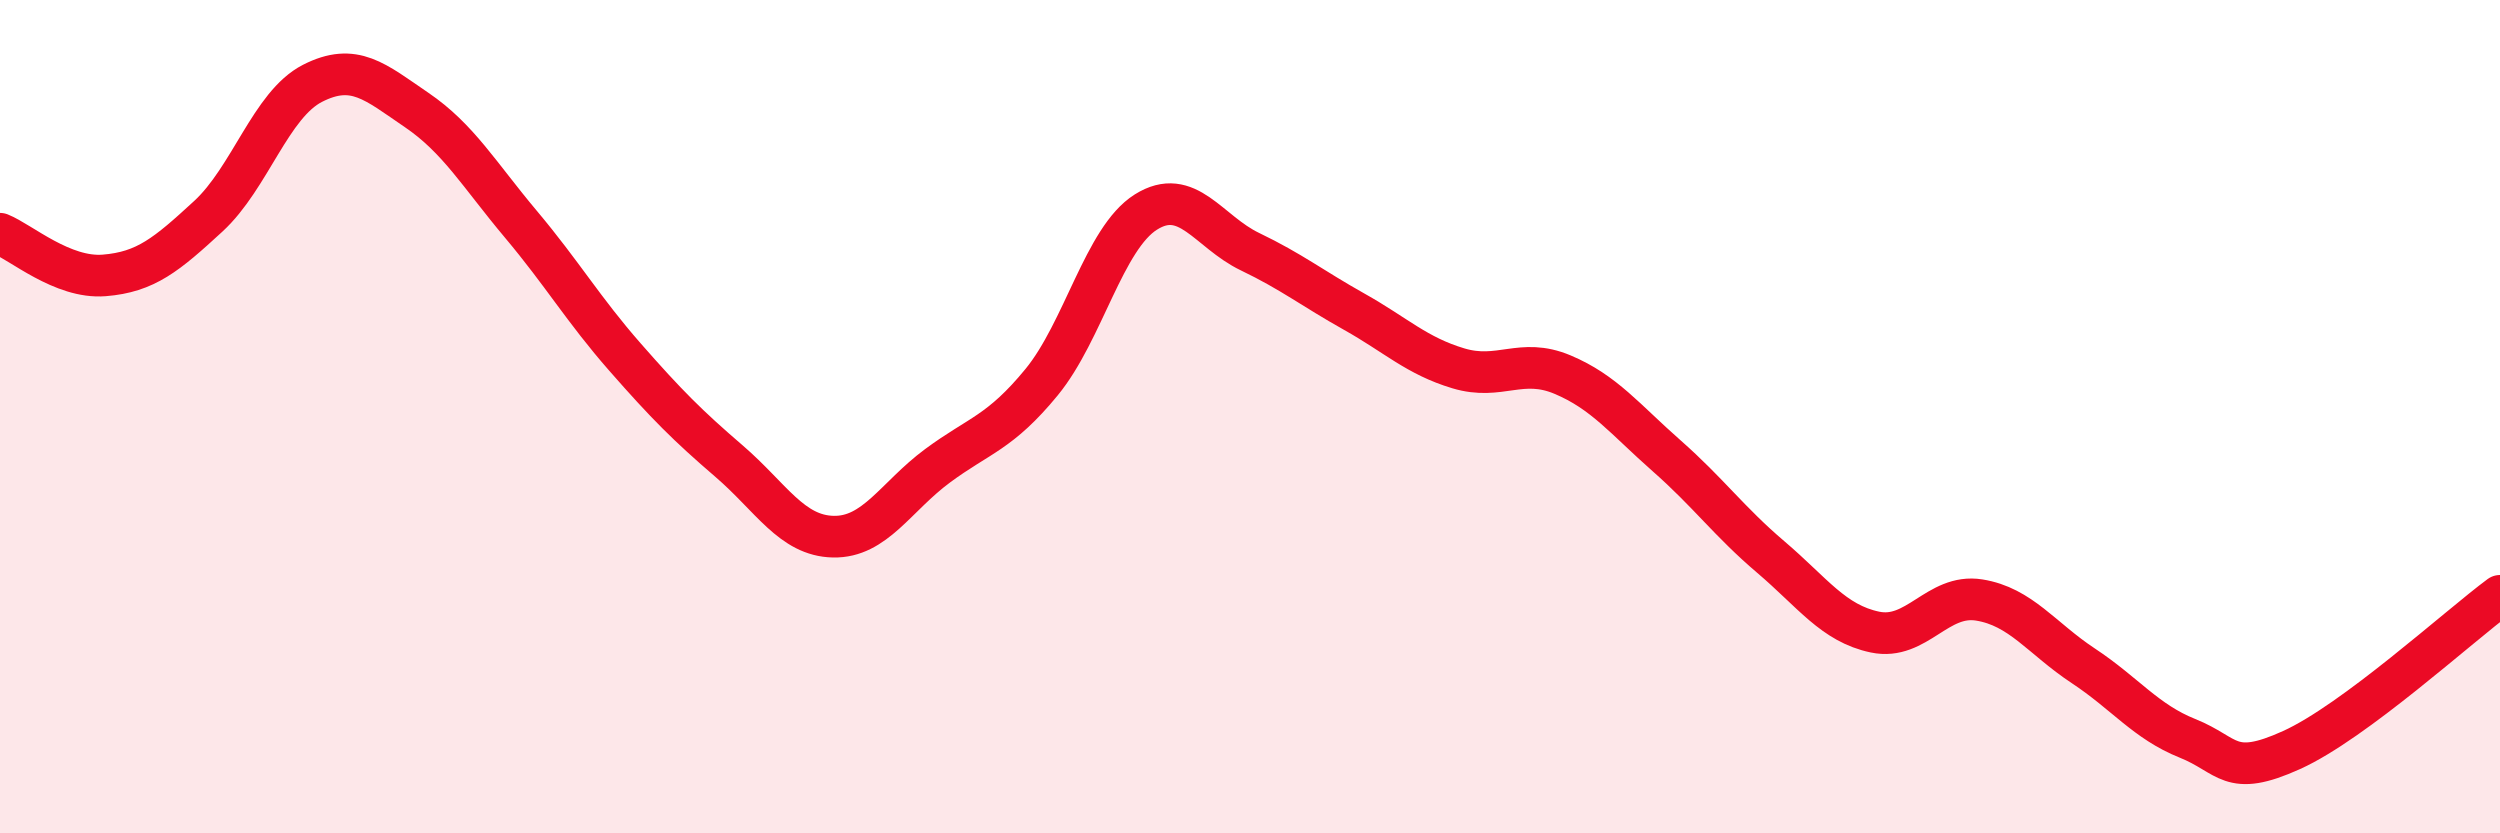
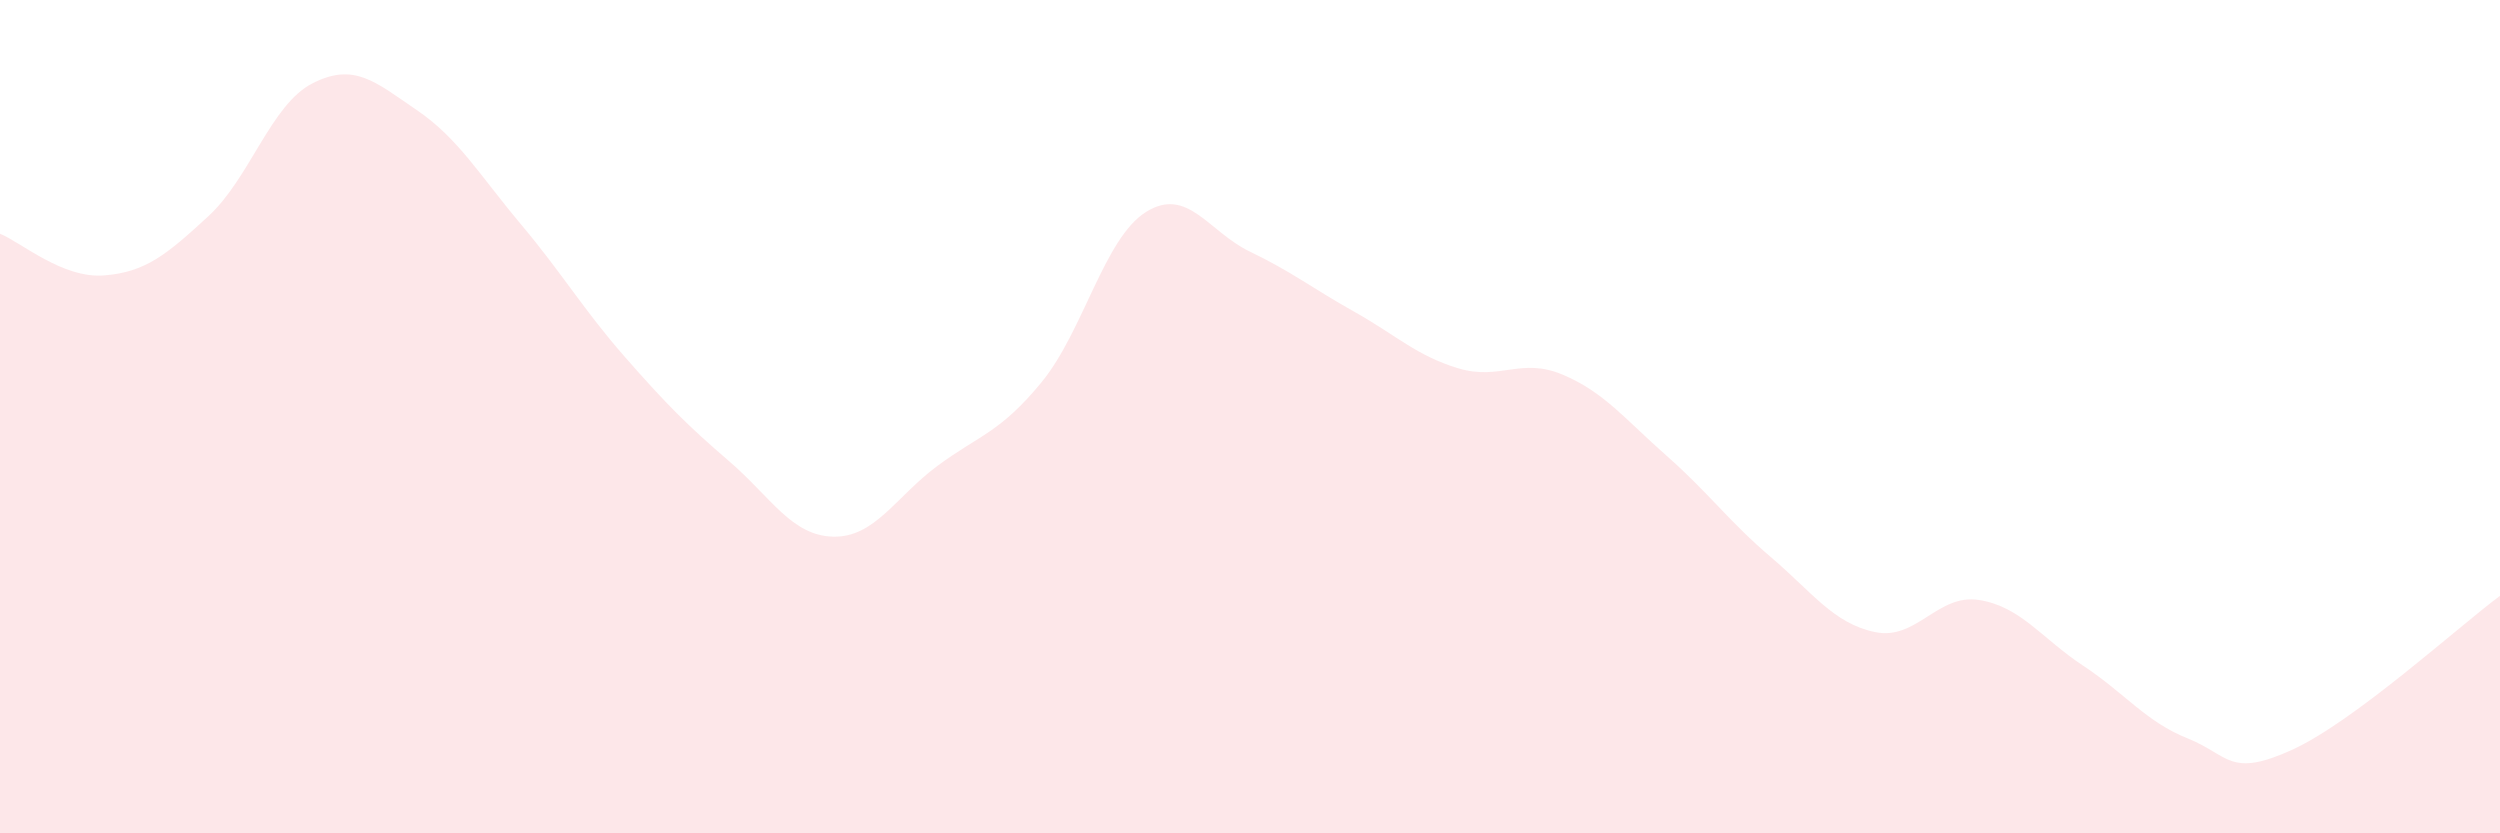
<svg xmlns="http://www.w3.org/2000/svg" width="60" height="20" viewBox="0 0 60 20">
  <path d="M 0,5.61 C 0.5,5.81 1.5,6.69 2.5,6.61 C 3.5,6.53 4,6.11 5,5.19 C 6,4.27 6.5,2.51 7.5,2 C 8.5,1.49 9,1.96 10,2.64 C 11,3.32 11.5,4.19 12.5,5.38 C 13.5,6.57 14,7.43 15,8.57 C 16,9.71 16.5,10.21 17.5,11.07 C 18.5,11.93 19,12.86 20,12.88 C 21,12.9 21.5,11.92 22.5,11.18 C 23.5,10.44 24,10.39 25,9.17 C 26,7.95 26.5,5.72 27.5,5.09 C 28.5,4.46 29,5.56 30,6.04 C 31,6.52 31.5,6.92 32.5,7.48 C 33.5,8.04 34,8.54 35,8.84 C 36,9.14 36.5,8.57 37.5,8.99 C 38.5,9.41 39,10.06 40,10.94 C 41,11.82 41.5,12.52 42.5,13.37 C 43.5,14.22 44,14.96 45,15.17 C 46,15.38 46.5,14.24 47.5,14.4 C 48.5,14.56 49,15.32 50,15.98 C 51,16.64 51.5,17.32 52.5,17.72 C 53.5,18.12 53.5,18.68 55,18 C 56.5,17.32 59,15.04 60,14.3L60 20L0 20Z" fill="#EB0A25" opacity="0.1" stroke-linecap="round" stroke-linejoin="round" />
-   <path d="M 0,5.61 C 0.5,5.81 1.5,6.69 2.5,6.61 C 3.5,6.53 4,6.11 5,5.19 C 6,4.27 6.5,2.51 7.5,2 C 8.5,1.49 9,1.96 10,2.64 C 11,3.32 11.5,4.19 12.5,5.38 C 13.5,6.57 14,7.43 15,8.57 C 16,9.71 16.5,10.21 17.5,11.07 C 18.5,11.93 19,12.86 20,12.88 C 21,12.9 21.5,11.92 22.5,11.18 C 23.5,10.44 24,10.39 25,9.17 C 26,7.95 26.5,5.72 27.5,5.09 C 28.5,4.46 29,5.56 30,6.04 C 31,6.52 31.5,6.92 32.5,7.48 C 33.5,8.04 34,8.54 35,8.84 C 36,9.14 36.5,8.57 37.5,8.99 C 38.5,9.41 39,10.06 40,10.94 C 41,11.82 41.5,12.52 42.5,13.37 C 43.5,14.22 44,14.96 45,15.17 C 46,15.38 46.5,14.24 47.5,14.4 C 48.5,14.56 49,15.32 50,15.98 C 51,16.64 51.5,17.32 52.5,17.72 C 53.5,18.12 53.5,18.68 55,18 C 56.5,17.32 59,15.04 60,14.3" stroke="#EB0A25" stroke-width="1" fill="none" stroke-linecap="round" stroke-linejoin="round" />
</svg>